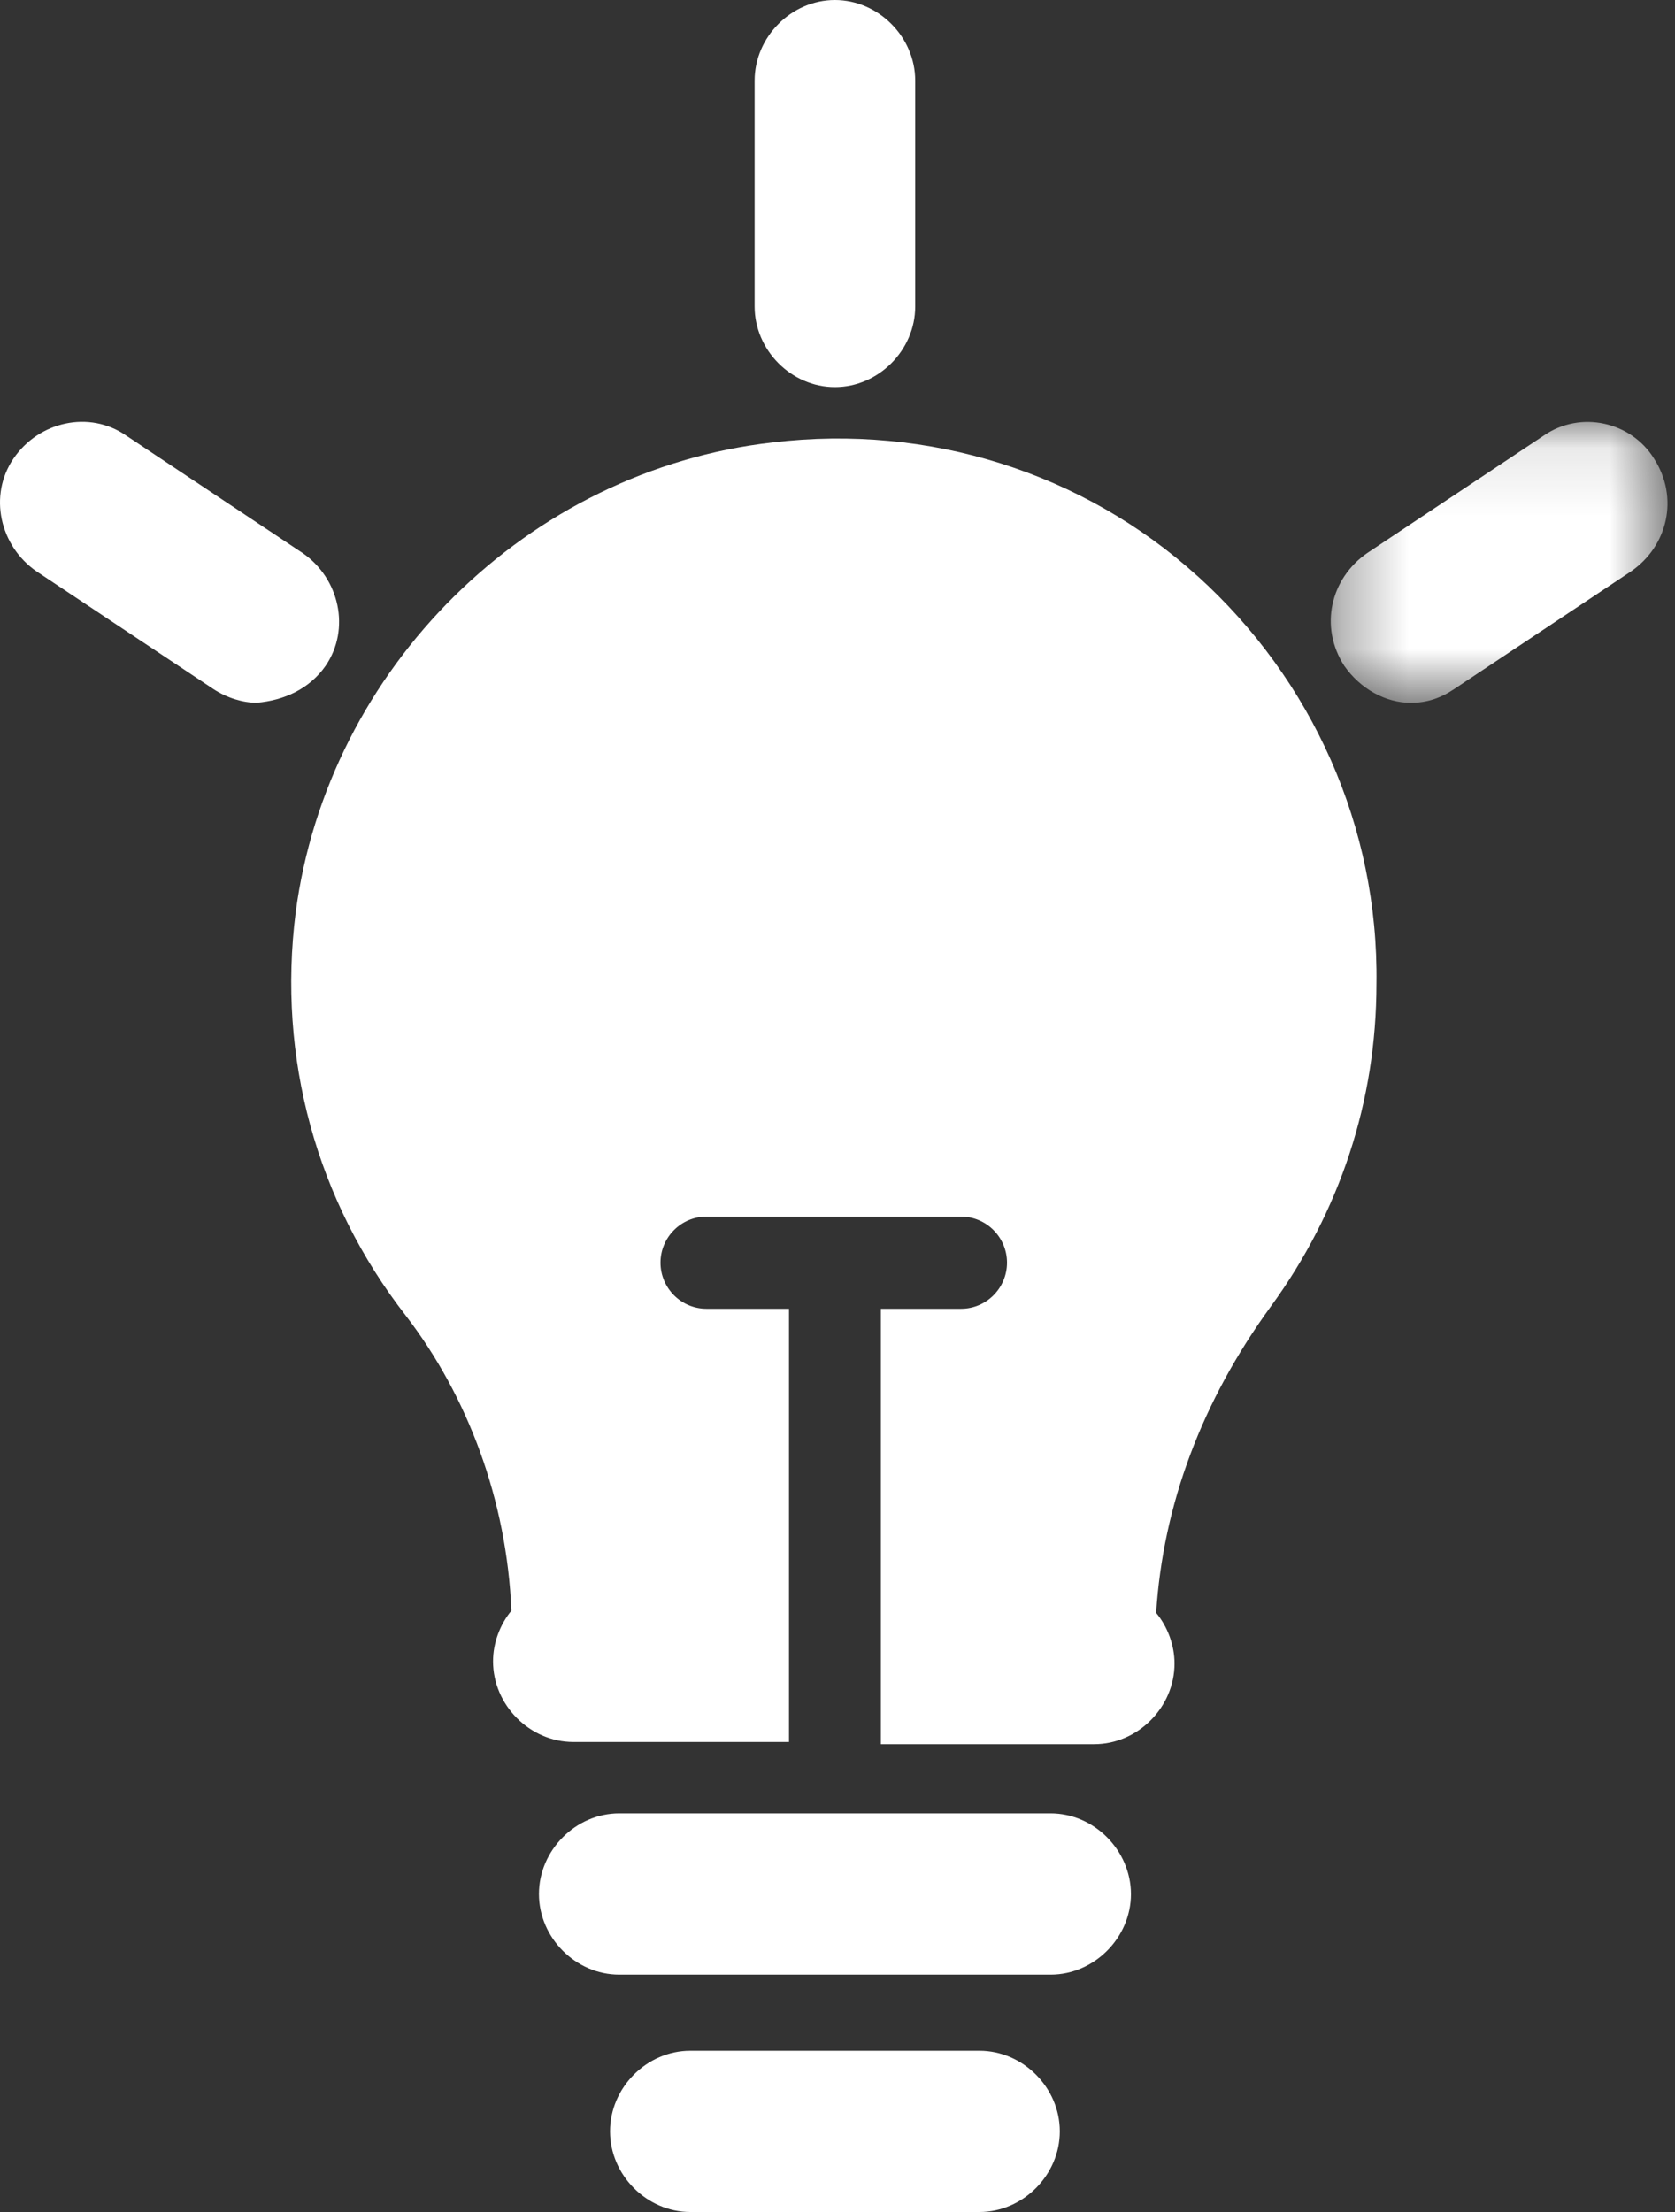
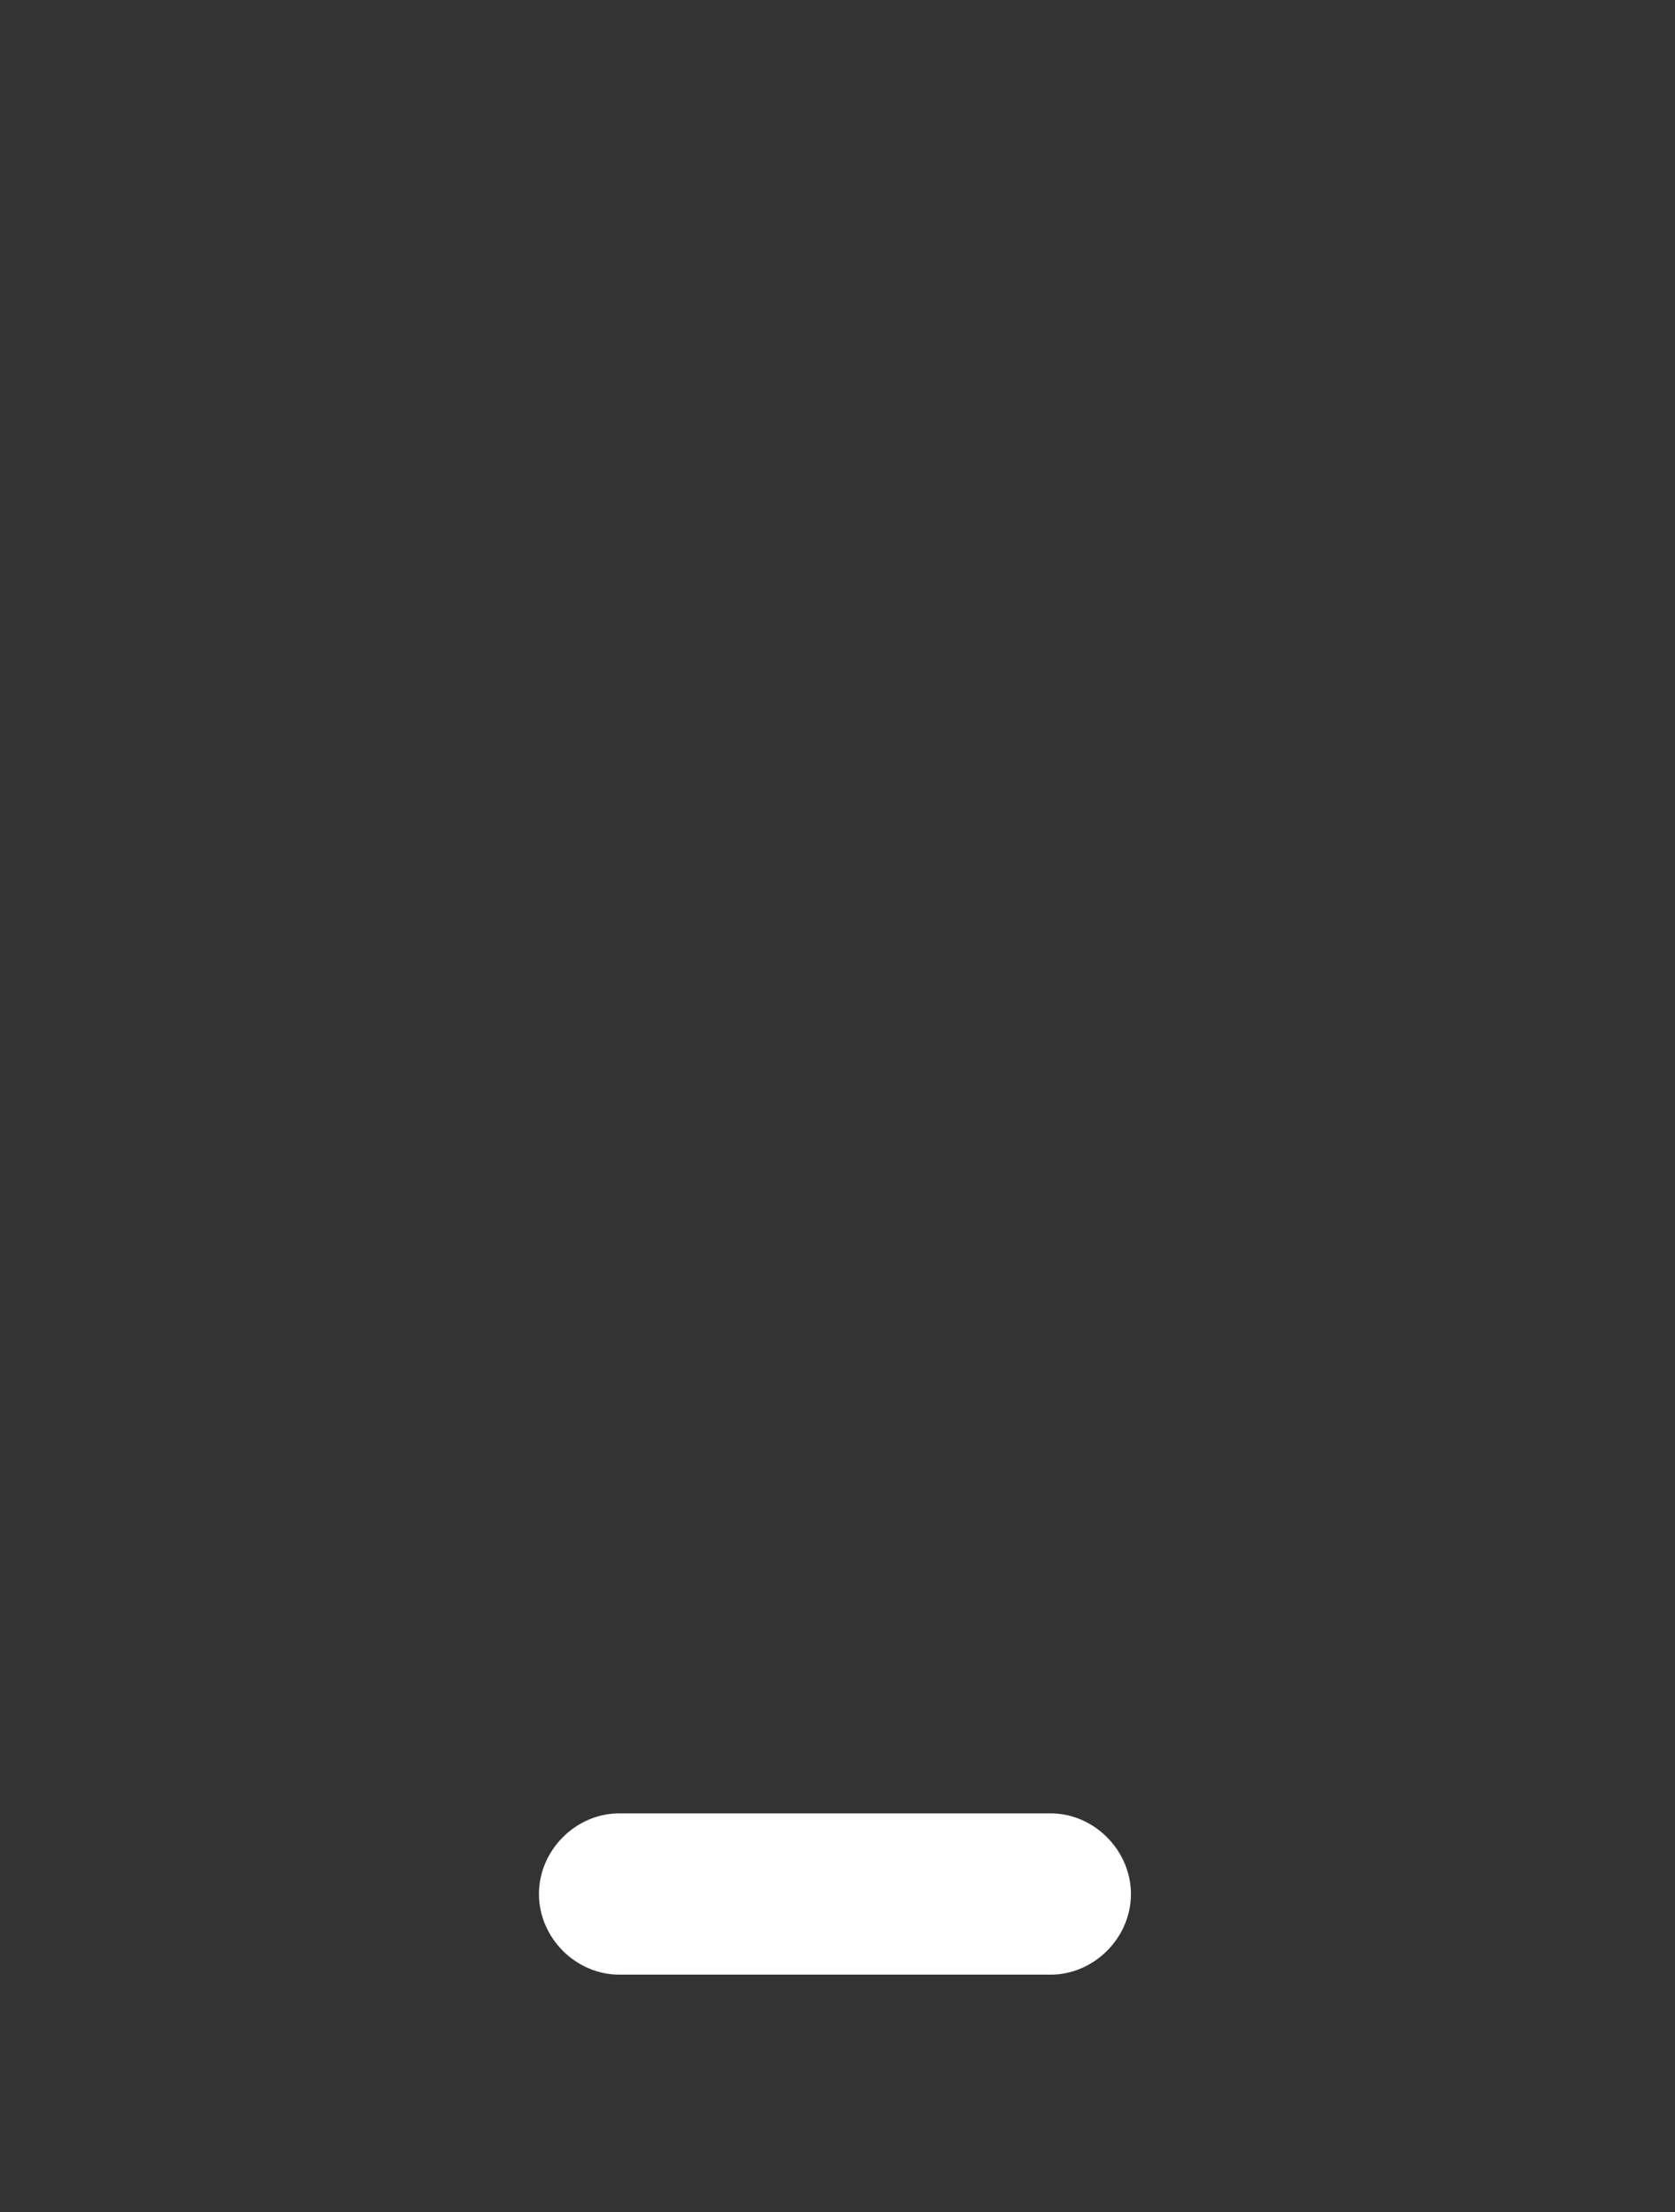
<svg xmlns="http://www.w3.org/2000/svg" xmlns:xlink="http://www.w3.org/1999/xlink" width="25px" height="33px" viewBox="0 0 25 33" version="1.1">
  <rect x="0" y="0" width="25" height="33" fill="#333333" stroke="none" />
  <title>Group 14</title>
  <desc>Created with Sketch.</desc>
  <defs>
-     <polygon id="path-1" points="0.341 0.107 5.367 0.107 5.367 4.297 0.341 4.297" />
-   </defs>
+     </defs>
  <g id="Welcome" stroke="none" stroke-width="1" fill="none" fill-rule="evenodd">
    <g id="Text-heavy-pages" transform="translate(-613, -5826)">
      <g id="Group-14" transform="translate(613, 5826)">
-         <path d="M4.859,9.934 C5.236,9.383 5.065,8.627 4.516,8.25 L1.88,6.496 C1.331,6.117 0.578,6.289 0.202,6.84 C-0.175,7.391 -0.004,8.146 0.545,8.524 L3.181,10.277 C3.388,10.414 3.627,10.484 3.831,10.484 C4.242,10.449 4.619,10.277 4.859,9.934" id="Fill-1" fill="#FFFFFF" />
-         <path d="M17.873,8.594 C16.16,7.047 13.866,6.324 11.537,6.6 C7.873,7.012 4.892,9.969 4.413,13.613 C4.139,15.779 4.721,17.91 6.057,19.628 C6.982,20.832 7.564,22.378 7.633,24.029 C7.462,24.236 7.359,24.51 7.359,24.785 C7.359,25.438 7.907,25.988 8.558,25.988 L11.776,25.988 L11.776,19.525 L10.543,19.525 C10.166,19.525 9.858,19.216 9.858,18.837 C9.858,18.459 10.166,18.15 10.543,18.15 L14.345,18.15 C14.722,18.15 15.03,18.459 15.03,18.837 C15.03,19.216 14.722,19.525 14.345,19.525 L13.147,19.525 L13.147,26.021 L16.331,26.021 C16.982,26.021 17.53,25.471 17.53,24.818 C17.53,24.543 17.427,24.268 17.256,24.062 C17.359,22.447 17.941,20.9 18.968,19.49 C19.996,18.08 20.544,16.431 20.544,14.677 C20.578,12.34 19.585,10.14 17.873,8.593 L17.873,8.594 Z" id="Fill-3" fill="#FFFFFF" />
-         <path d="M11.263,1.203 L11.263,4.572 C11.263,5.225 11.811,5.775 12.461,5.775 C13.111,5.775 13.66,5.225 13.66,4.572 L13.66,1.203 C13.66,0.551 13.111,0 12.461,0 C11.811,0 11.263,0.551 11.263,1.203" id="Fill-5" fill="#FFFFFF" />
        <g id="Group-9" transform="translate(19.521, 6.188)">
          <mask id="mask-2" fill="white">
            <use xlink:href="#path-1" />
          </mask>
          <g id="Clip-8" />
          <path d="M3.522,0.309 L0.886,2.062 C0.337,2.441 0.166,3.162 0.543,3.746 C0.783,4.09 1.16,4.297 1.536,4.297 C1.775,4.297 1.981,4.228 2.186,4.09 L4.823,2.336 C5.371,1.958 5.542,1.236 5.165,0.652 C4.824,0.103 4.071,-0.069 3.522,0.309" id="Fill-7" fill="#FFFFFF" mask="url(#mask-2)" />
        </g>
        <path d="M15.68,27.053 L9.242,27.053 C8.592,27.053 8.044,27.604 8.044,28.256 C8.044,28.908 8.592,29.459 9.242,29.459 L15.681,29.459 C16.331,29.459 16.88,28.908 16.88,28.256 C16.878,27.604 16.331,27.053 15.68,27.053" id="Fill-10" fill="#FFFFFF" />
-         <path d="M14.619,30.594 L10.303,30.594 C9.653,30.594 9.105,31.144 9.105,31.797 C9.105,32.449 9.653,33 10.303,33 L14.619,33 C15.269,33 15.818,32.449 15.818,31.797 C15.818,31.144 15.269,30.594 14.619,30.594" id="Fill-12" fill="#FFFFFF" />
      </g>
    </g>
  </g>
</svg>